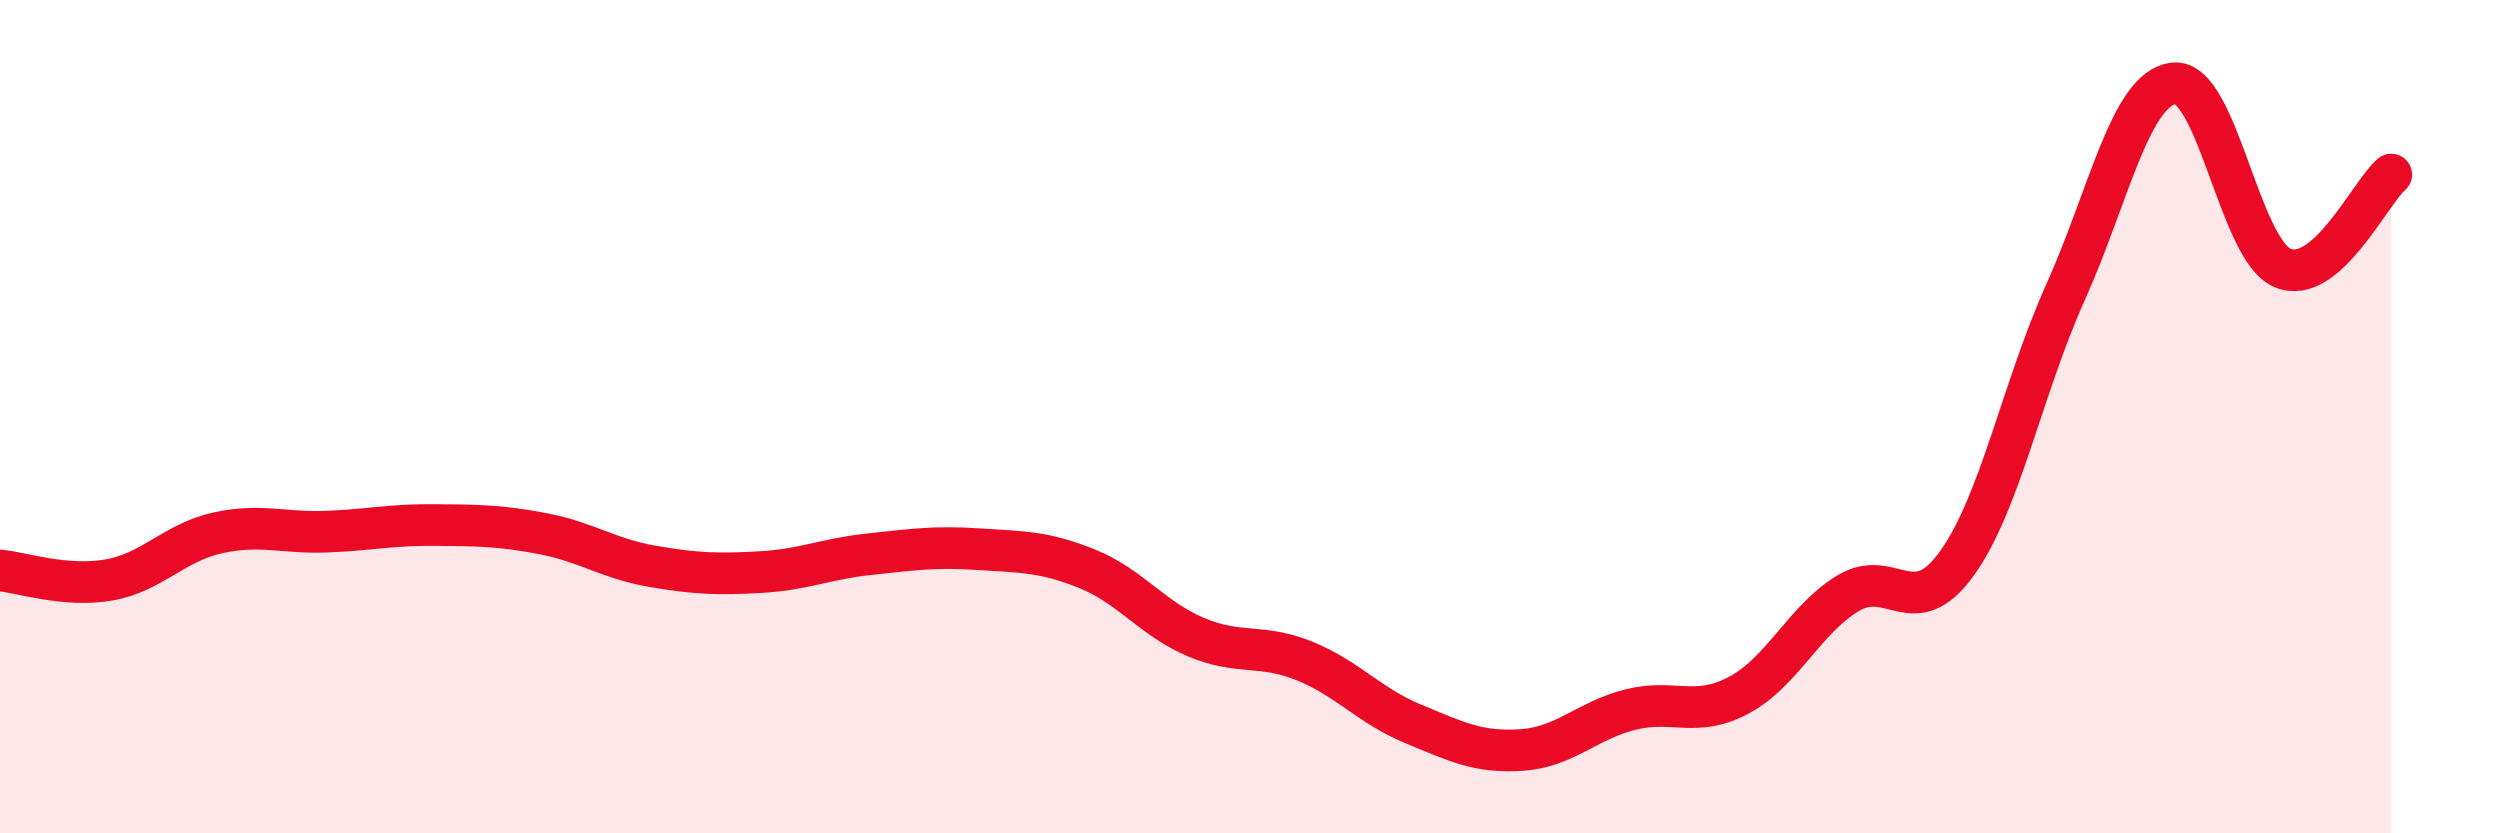
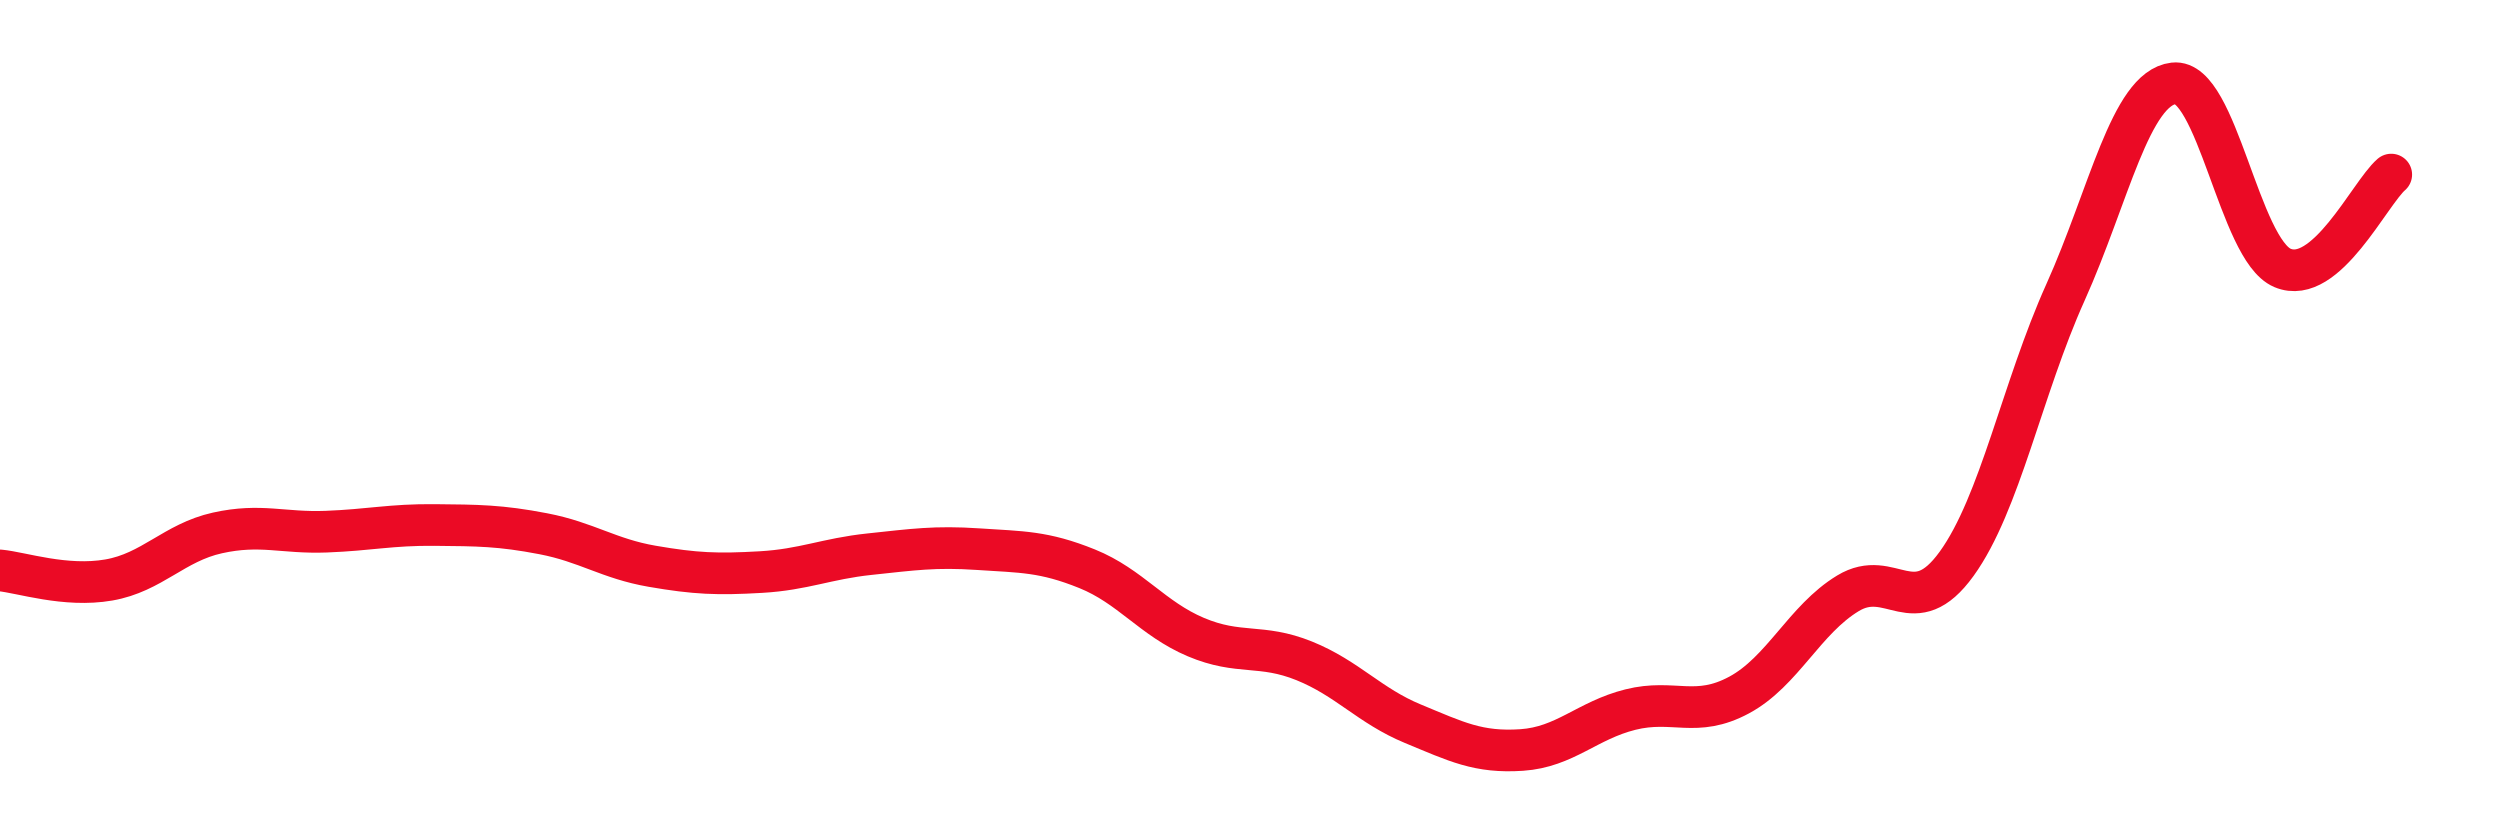
<svg xmlns="http://www.w3.org/2000/svg" width="60" height="20" viewBox="0 0 60 20">
-   <path d="M 0,13.69 C 0.52,13.74 1.57,14.1 2.61,13.92 C 3.65,13.74 4.18,13.02 5.22,12.79 C 6.26,12.56 6.79,12.8 7.83,12.76 C 8.87,12.72 9.39,12.59 10.43,12.6 C 11.47,12.61 12,12.61 13.04,12.81 C 14.08,13.01 14.61,13.41 15.65,13.59 C 16.69,13.77 17.22,13.79 18.26,13.73 C 19.3,13.67 19.83,13.41 20.87,13.3 C 21.91,13.19 22.44,13.11 23.48,13.18 C 24.52,13.25 25.05,13.23 26.09,13.65 C 27.13,14.07 27.66,14.85 28.7,15.29 C 29.74,15.73 30.26,15.44 31.3,15.86 C 32.34,16.28 32.87,16.94 33.91,17.37 C 34.95,17.8 35.48,18.07 36.52,18 C 37.56,17.93 38.09,17.29 39.13,17.03 C 40.17,16.77 40.7,17.24 41.74,16.68 C 42.78,16.12 43.31,14.87 44.35,14.24 C 45.39,13.61 45.92,14.97 46.96,13.53 C 48,12.09 48.53,9.33 49.57,7.02 C 50.61,4.71 51.13,2.12 52.17,2 C 53.21,1.88 53.74,5.99 54.78,6.43 C 55.82,6.87 56.87,4.64 57.39,4.19L57.39 20L0 20Z" fill="#EB0A25" opacity="0.1" stroke-linecap="round" stroke-linejoin="round" />
  <path d="M 0,13.69 C 0.52,13.74 1.57,14.1 2.61,13.92 C 3.65,13.74 4.18,13.02 5.22,12.79 C 6.26,12.56 6.79,12.8 7.83,12.76 C 8.87,12.72 9.39,12.59 10.43,12.6 C 11.47,12.61 12,12.61 13.04,12.81 C 14.08,13.01 14.61,13.41 15.65,13.59 C 16.69,13.77 17.22,13.79 18.26,13.73 C 19.3,13.67 19.83,13.41 20.87,13.3 C 21.91,13.19 22.44,13.11 23.48,13.18 C 24.52,13.25 25.05,13.23 26.09,13.65 C 27.13,14.07 27.66,14.85 28.7,15.29 C 29.74,15.73 30.26,15.44 31.3,15.86 C 32.34,16.28 32.87,16.94 33.91,17.37 C 34.95,17.8 35.48,18.07 36.52,18 C 37.56,17.93 38.09,17.29 39.13,17.03 C 40.17,16.77 40.7,17.24 41.74,16.68 C 42.78,16.12 43.31,14.87 44.35,14.24 C 45.39,13.61 45.92,14.97 46.96,13.53 C 48,12.09 48.53,9.33 49.57,7.02 C 50.61,4.71 51.13,2.12 52.17,2 C 53.21,1.88 53.74,5.99 54.78,6.43 C 55.82,6.87 56.87,4.64 57.39,4.19" stroke="#EB0A25" stroke-width="1" fill="none" stroke-linecap="round" stroke-linejoin="round" />
</svg>